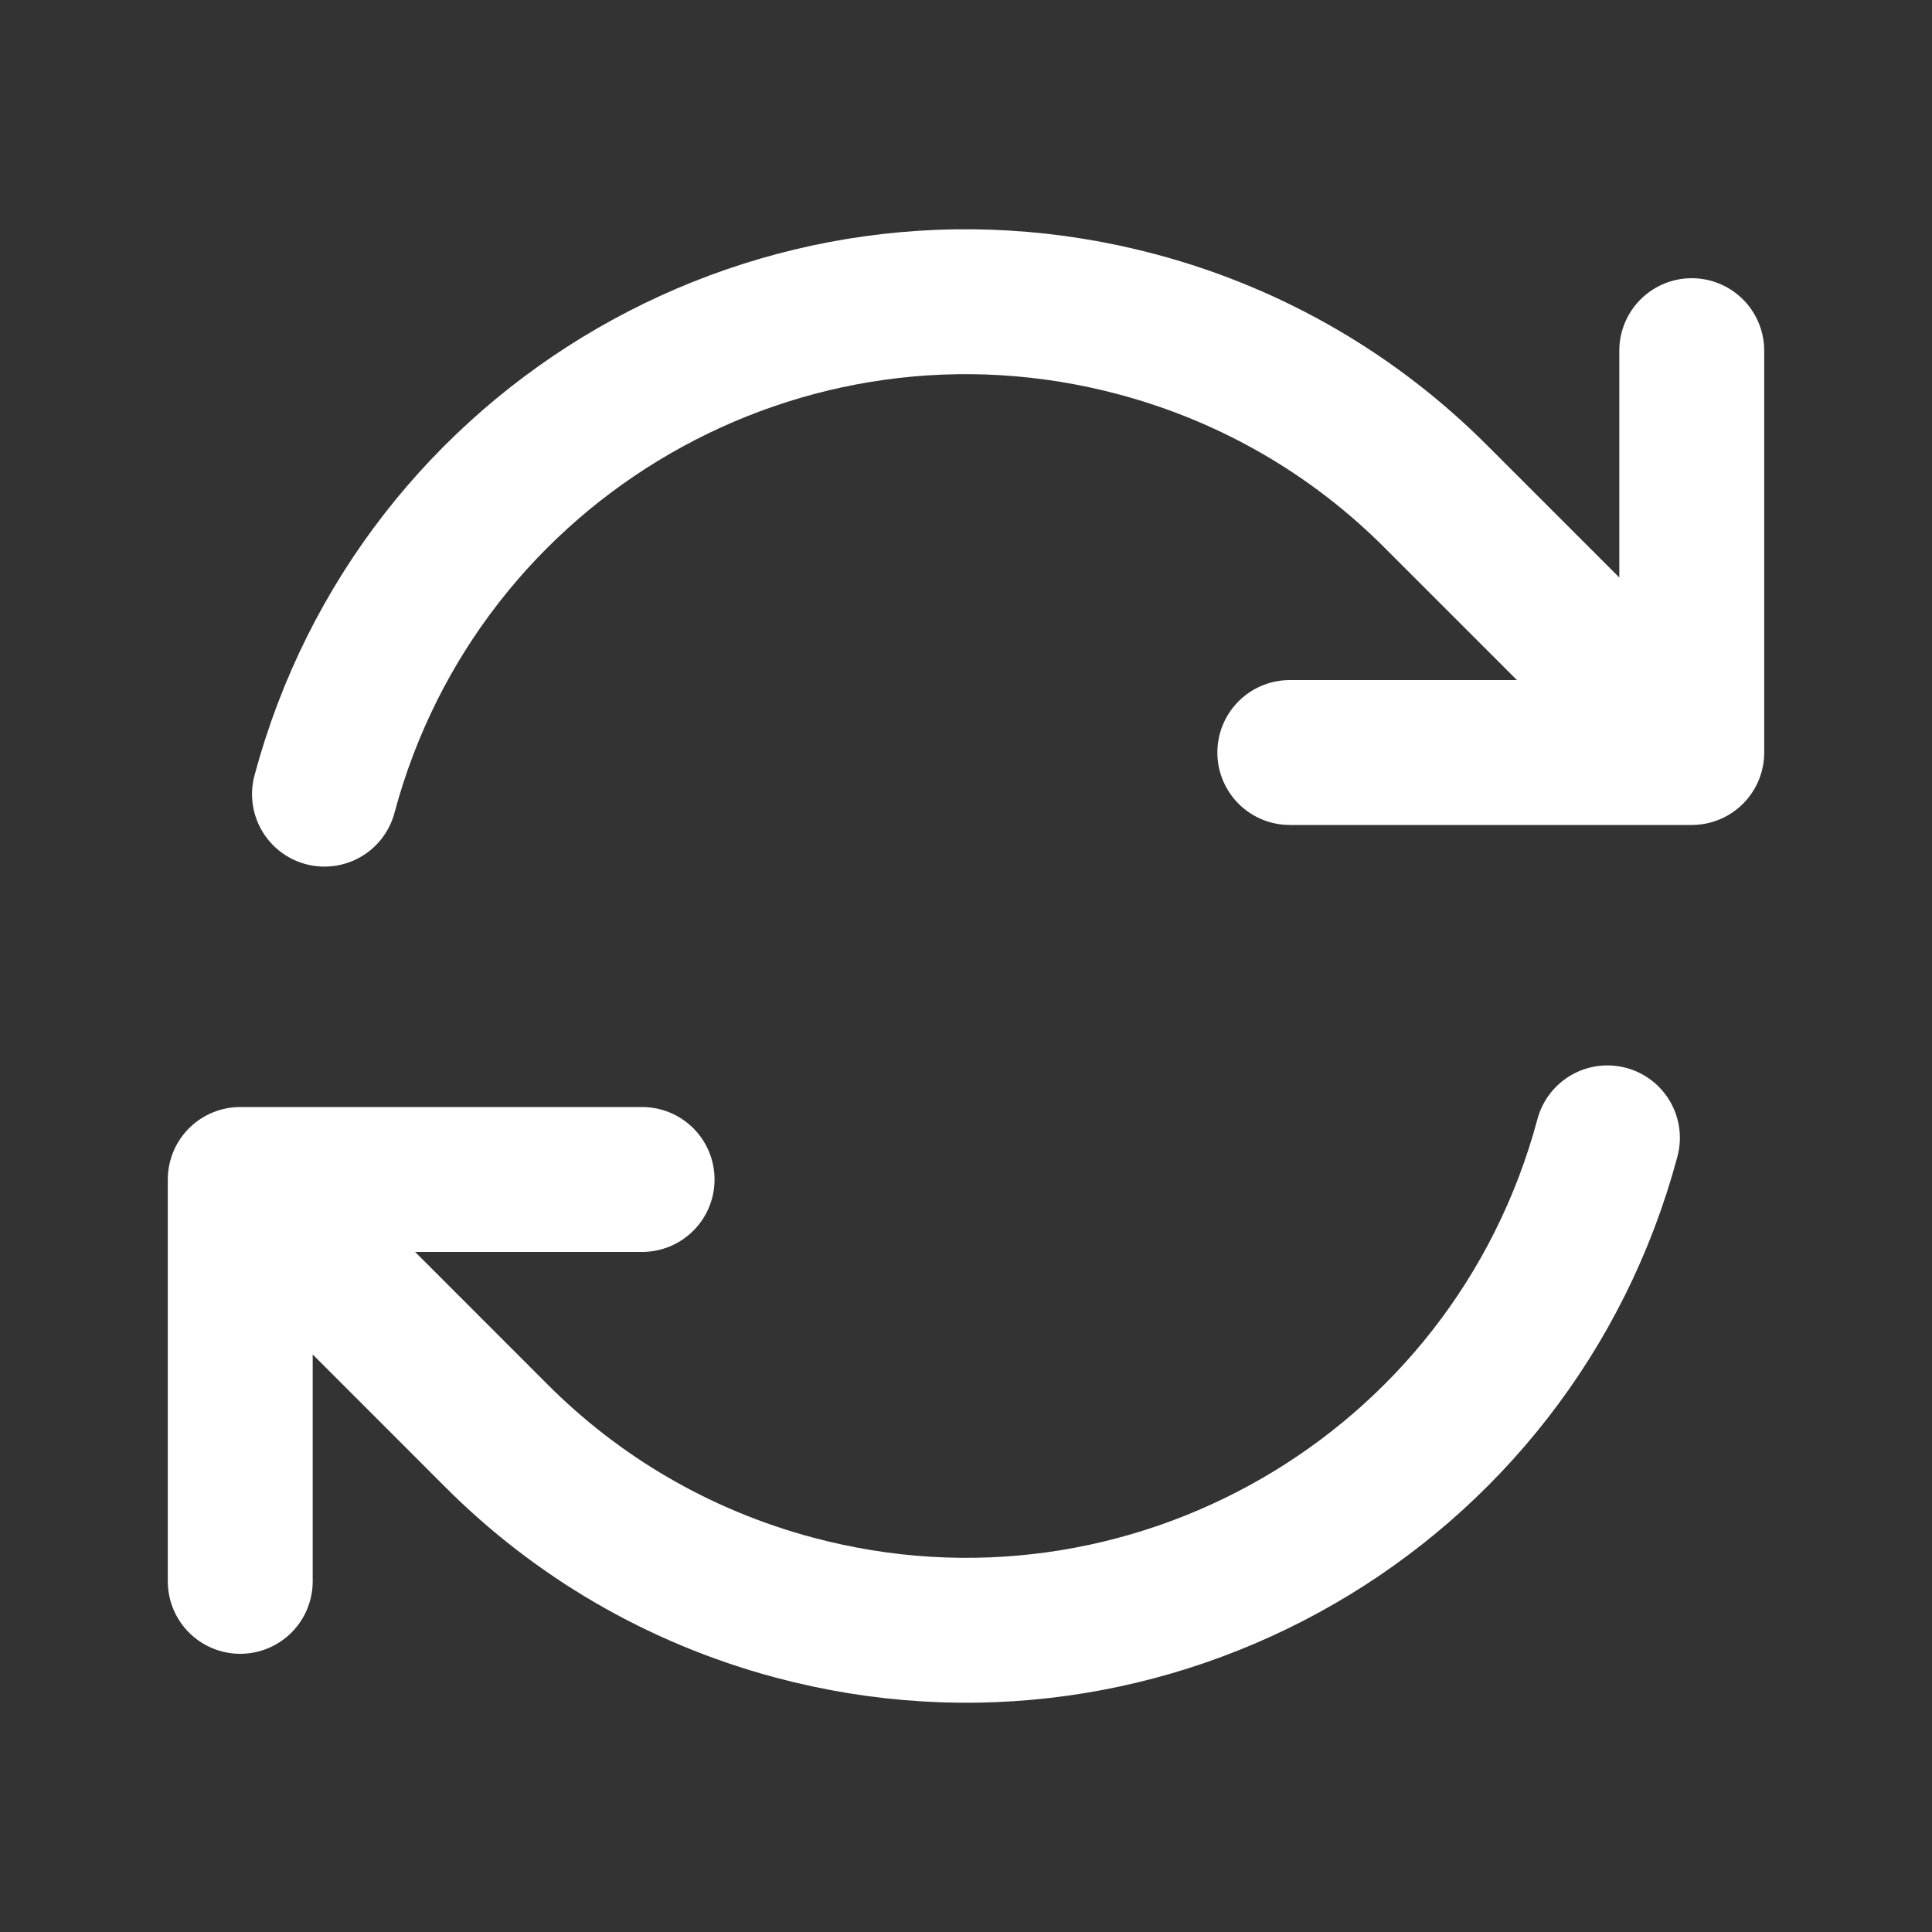
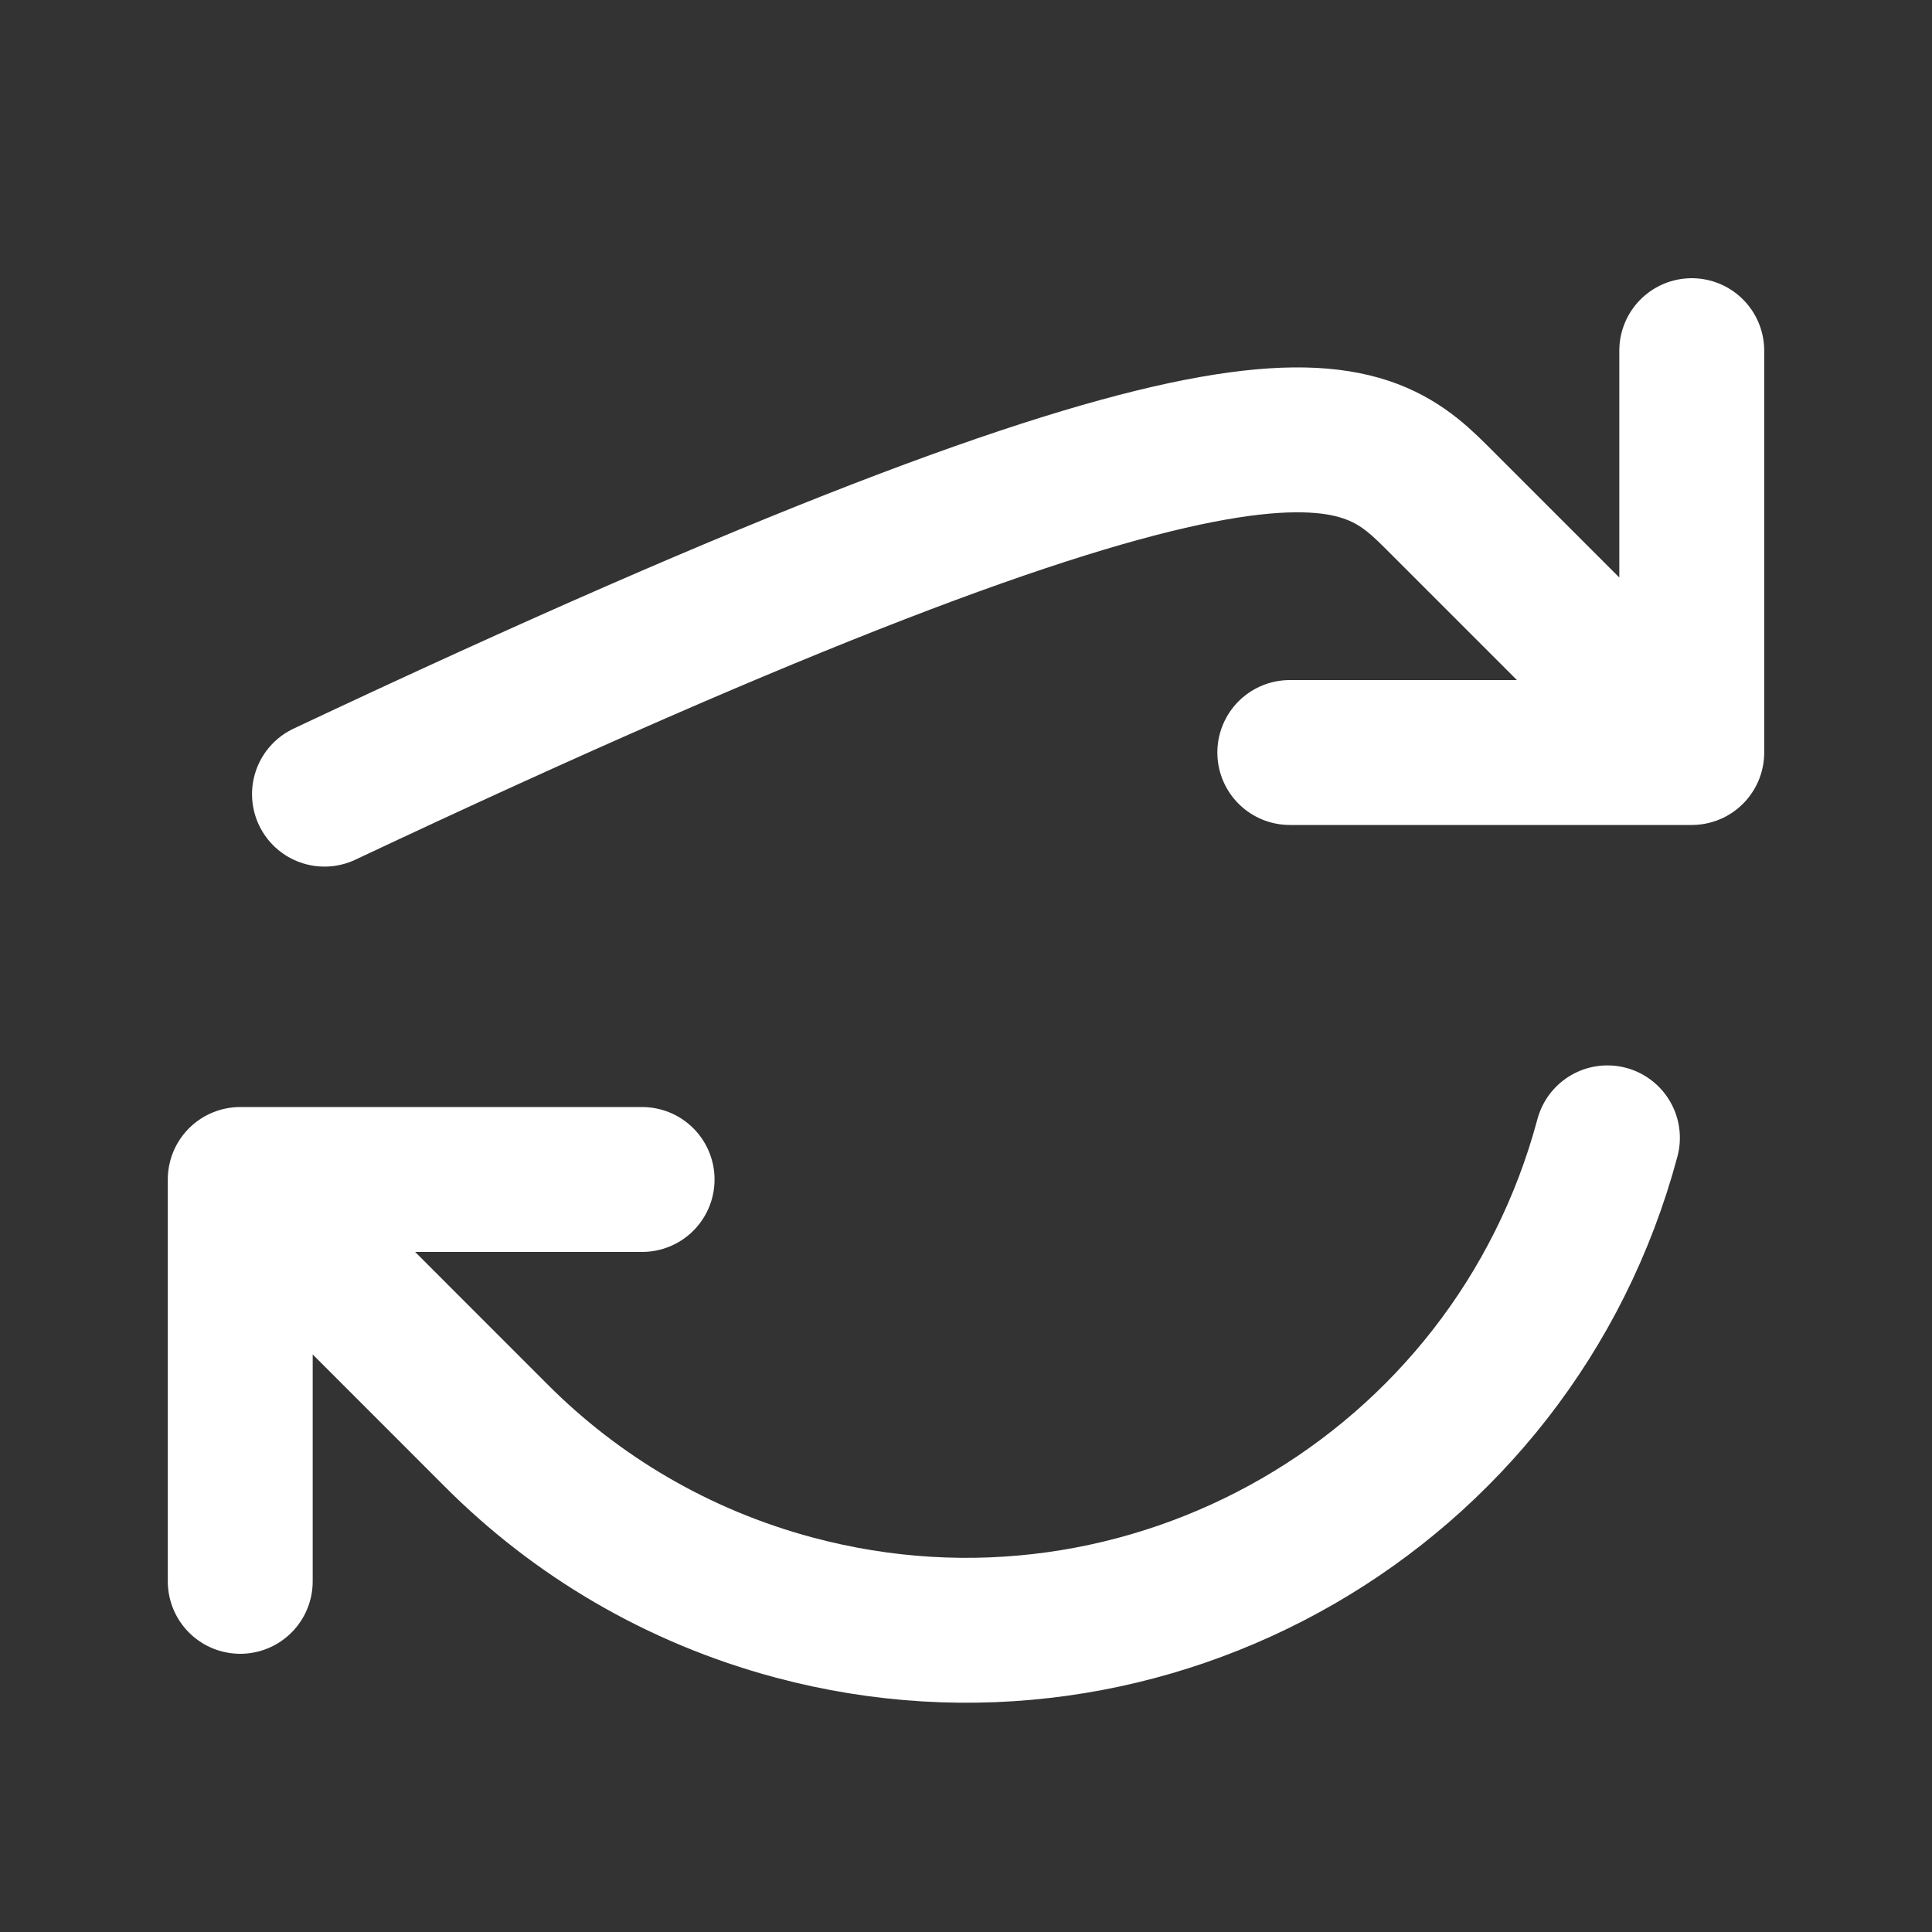
<svg xmlns="http://www.w3.org/2000/svg" width="20" height="20" viewBox="0 0 20 20" fill="none">
  <rect x="0" y="0" width="20" height="20" fill="#333333" stroke="none" />
-   <path d="M13.352 7.79H17.513V7.789M2.487 16.37V12.21M2.487 12.21L6.647 12.21M2.487 12.21L5.138 14.862C5.963 15.689 7.01 16.317 8.22 16.641C11.888 17.623 15.658 15.447 16.64 11.779M3.359 8.221C4.342 4.553 8.111 2.377 11.779 3.359C12.989 3.683 14.036 4.311 14.862 5.138L17.513 7.789M17.513 3.63V7.789" stroke="white" stroke-width="1.5" stroke-linecap="round" stroke-linejoin="round" />
+   <path d="M13.352 7.79H17.513V7.789M2.487 16.37V12.21M2.487 12.21L6.647 12.21M2.487 12.21L5.138 14.862C5.963 15.689 7.01 16.317 8.22 16.641C11.888 17.623 15.658 15.447 16.64 11.779M3.359 8.221C12.989 3.683 14.036 4.311 14.862 5.138L17.513 7.789M17.513 3.63V7.789" stroke="white" stroke-width="1.5" stroke-linecap="round" stroke-linejoin="round" />
</svg>